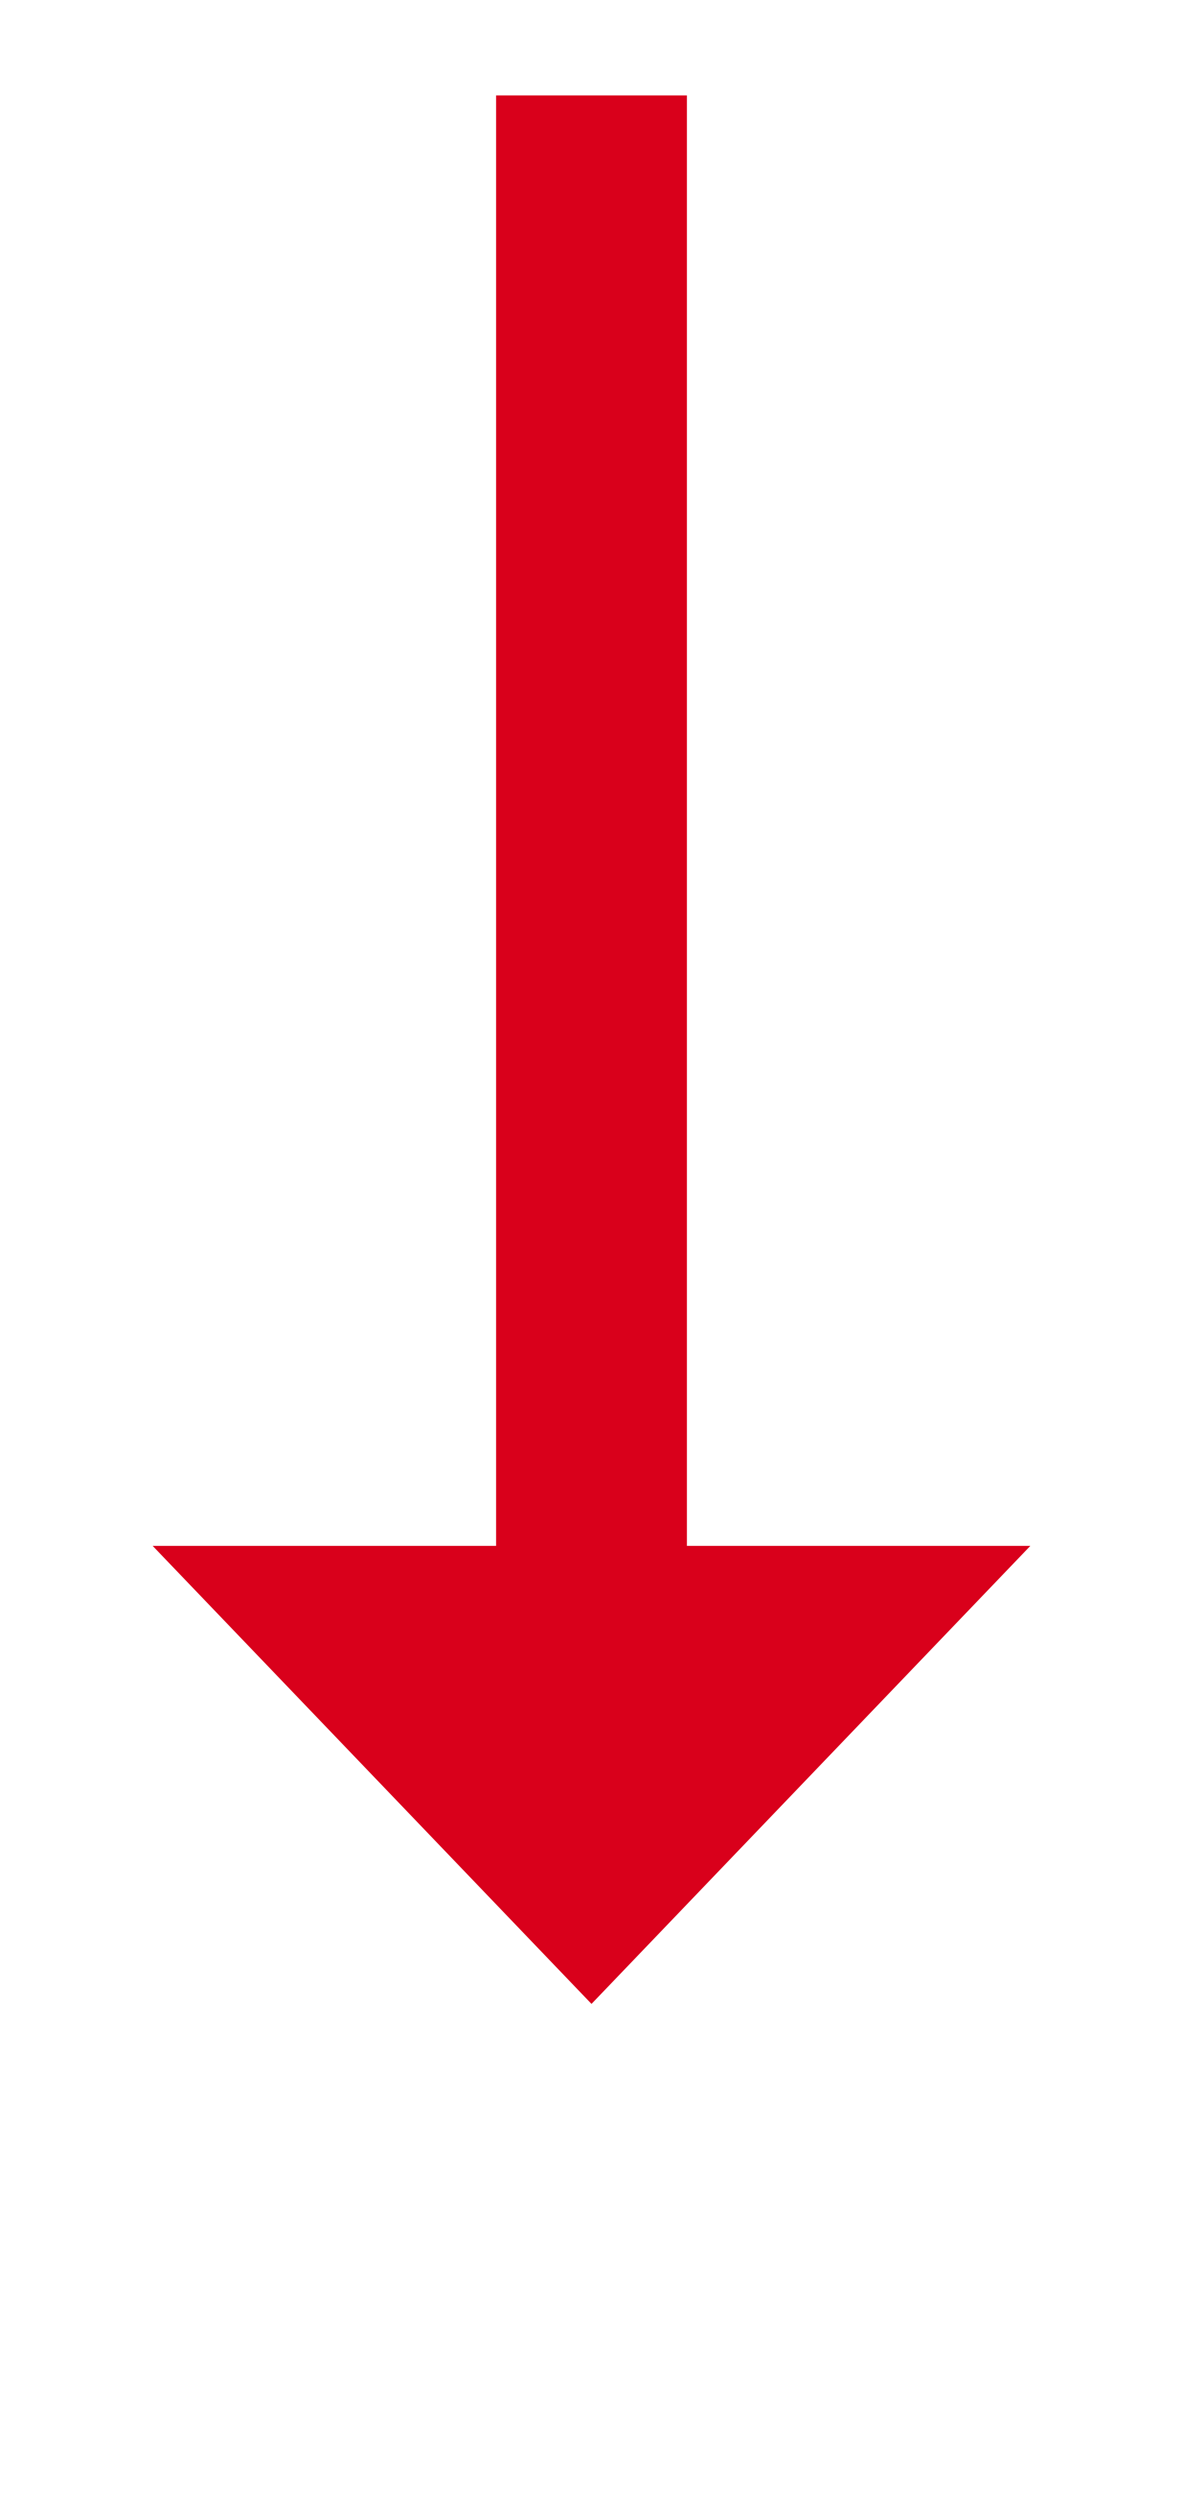
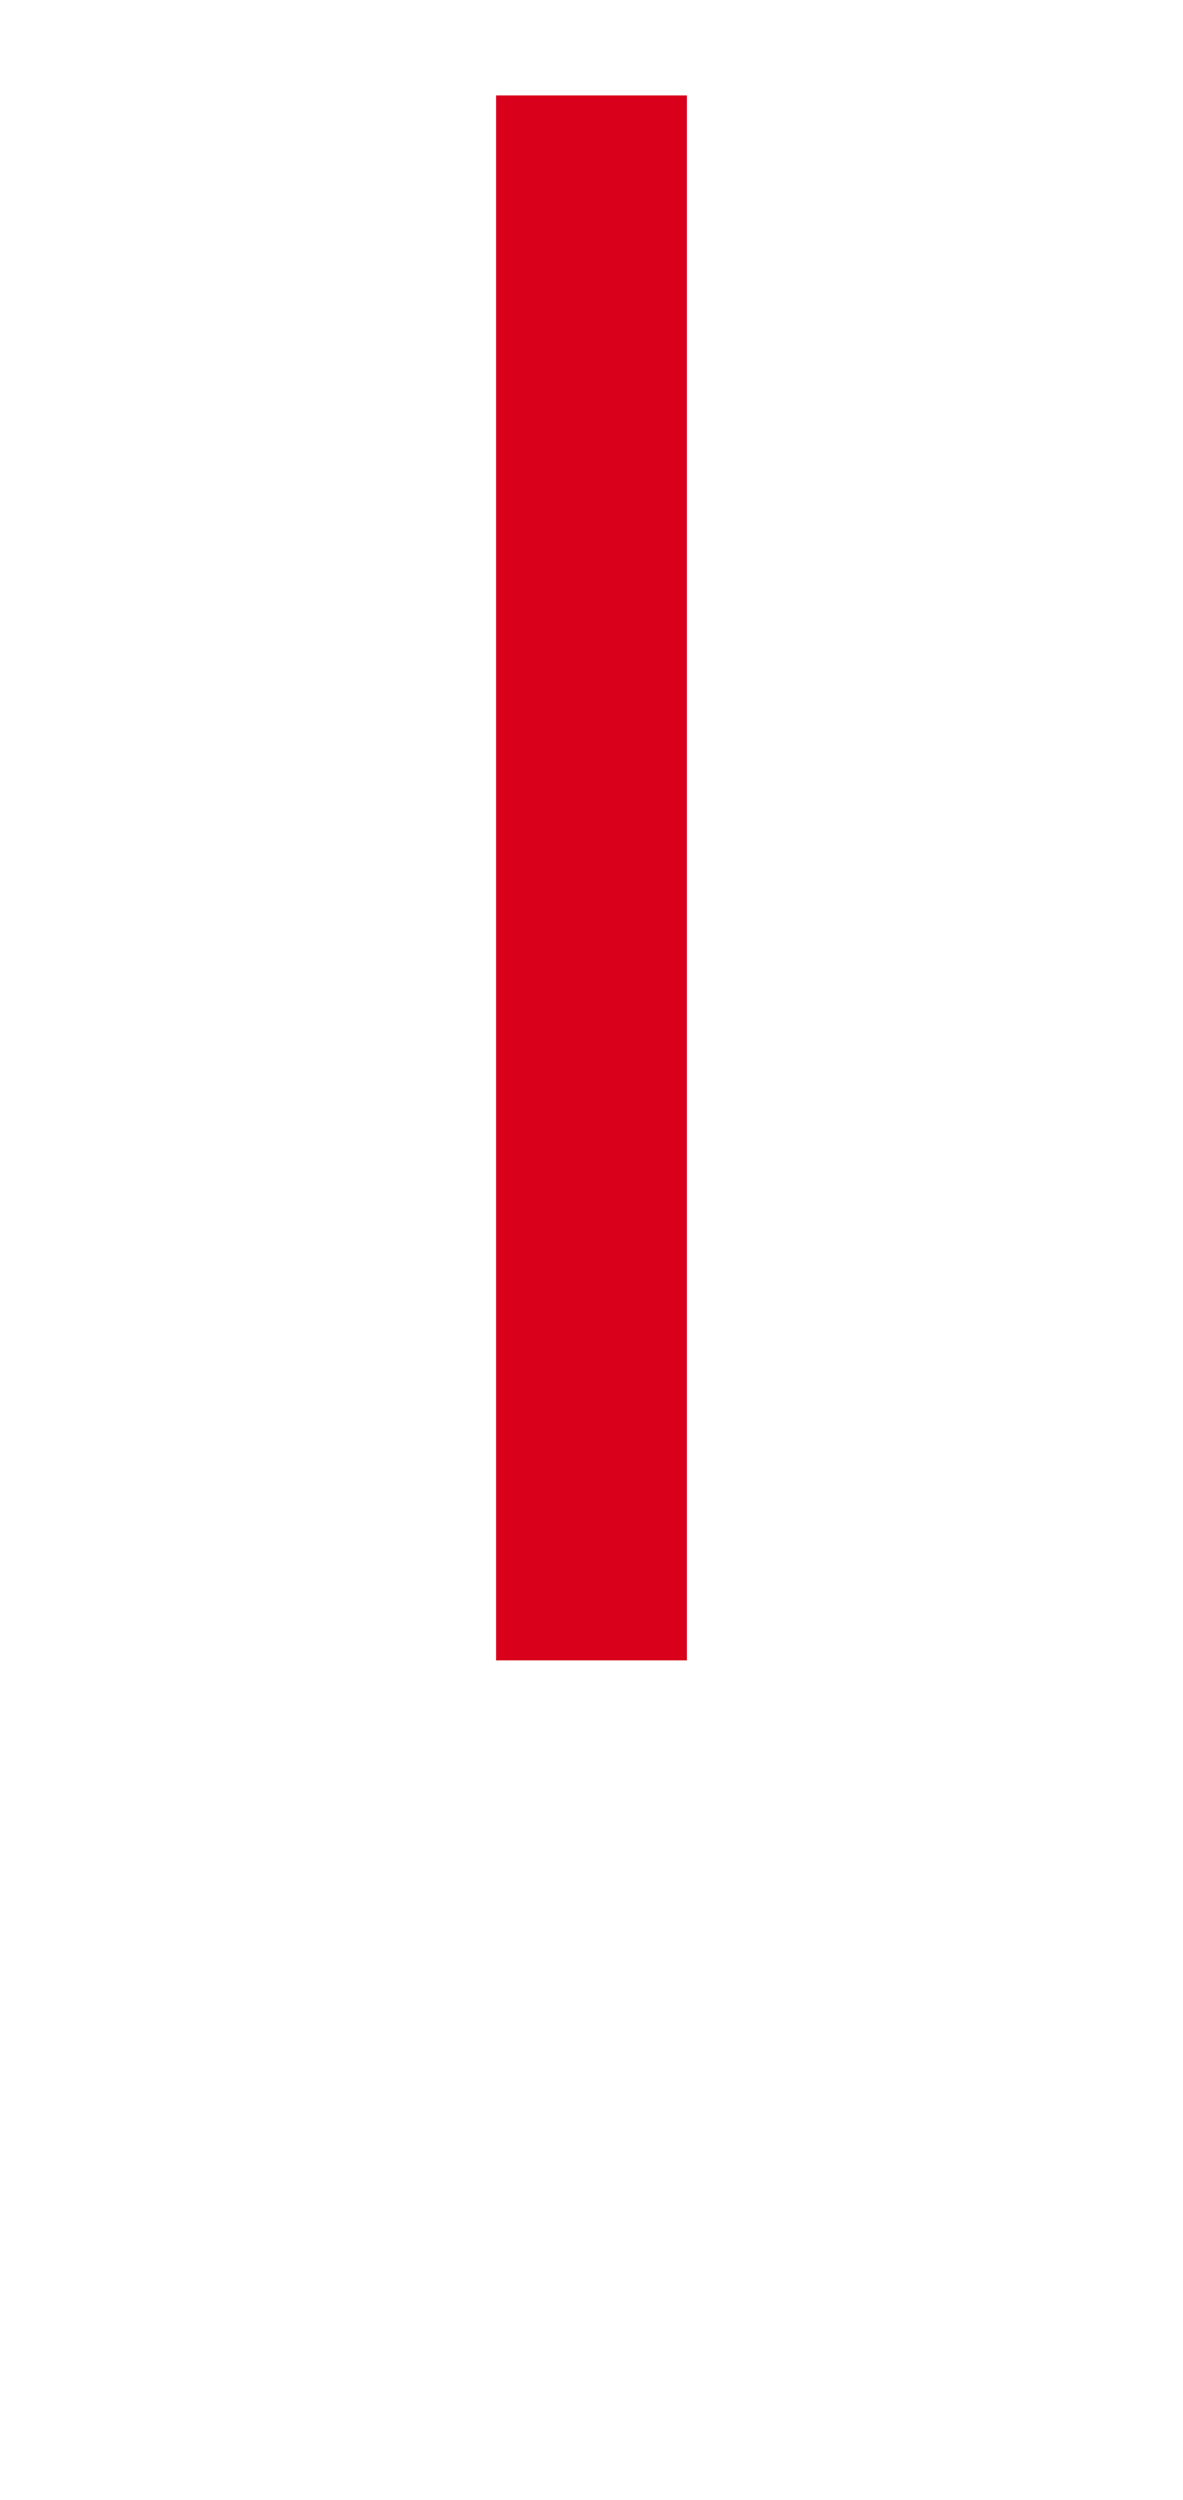
<svg xmlns="http://www.w3.org/2000/svg" version="1.1" width="31px" height="65.5px">
  <g transform="matrix(1 0 0 1 -861 -726.5 )">
-     <path d="M 865 767  L 876.5 779  L 888 767  L 865 767  Z " fill-rule="nonzero" fill="#d9001b" stroke="none" />
    <path d="M 876.5 729  L 876.5 770  " stroke-width="5" stroke="#d9001b" fill="none" />
  </g>
</svg>